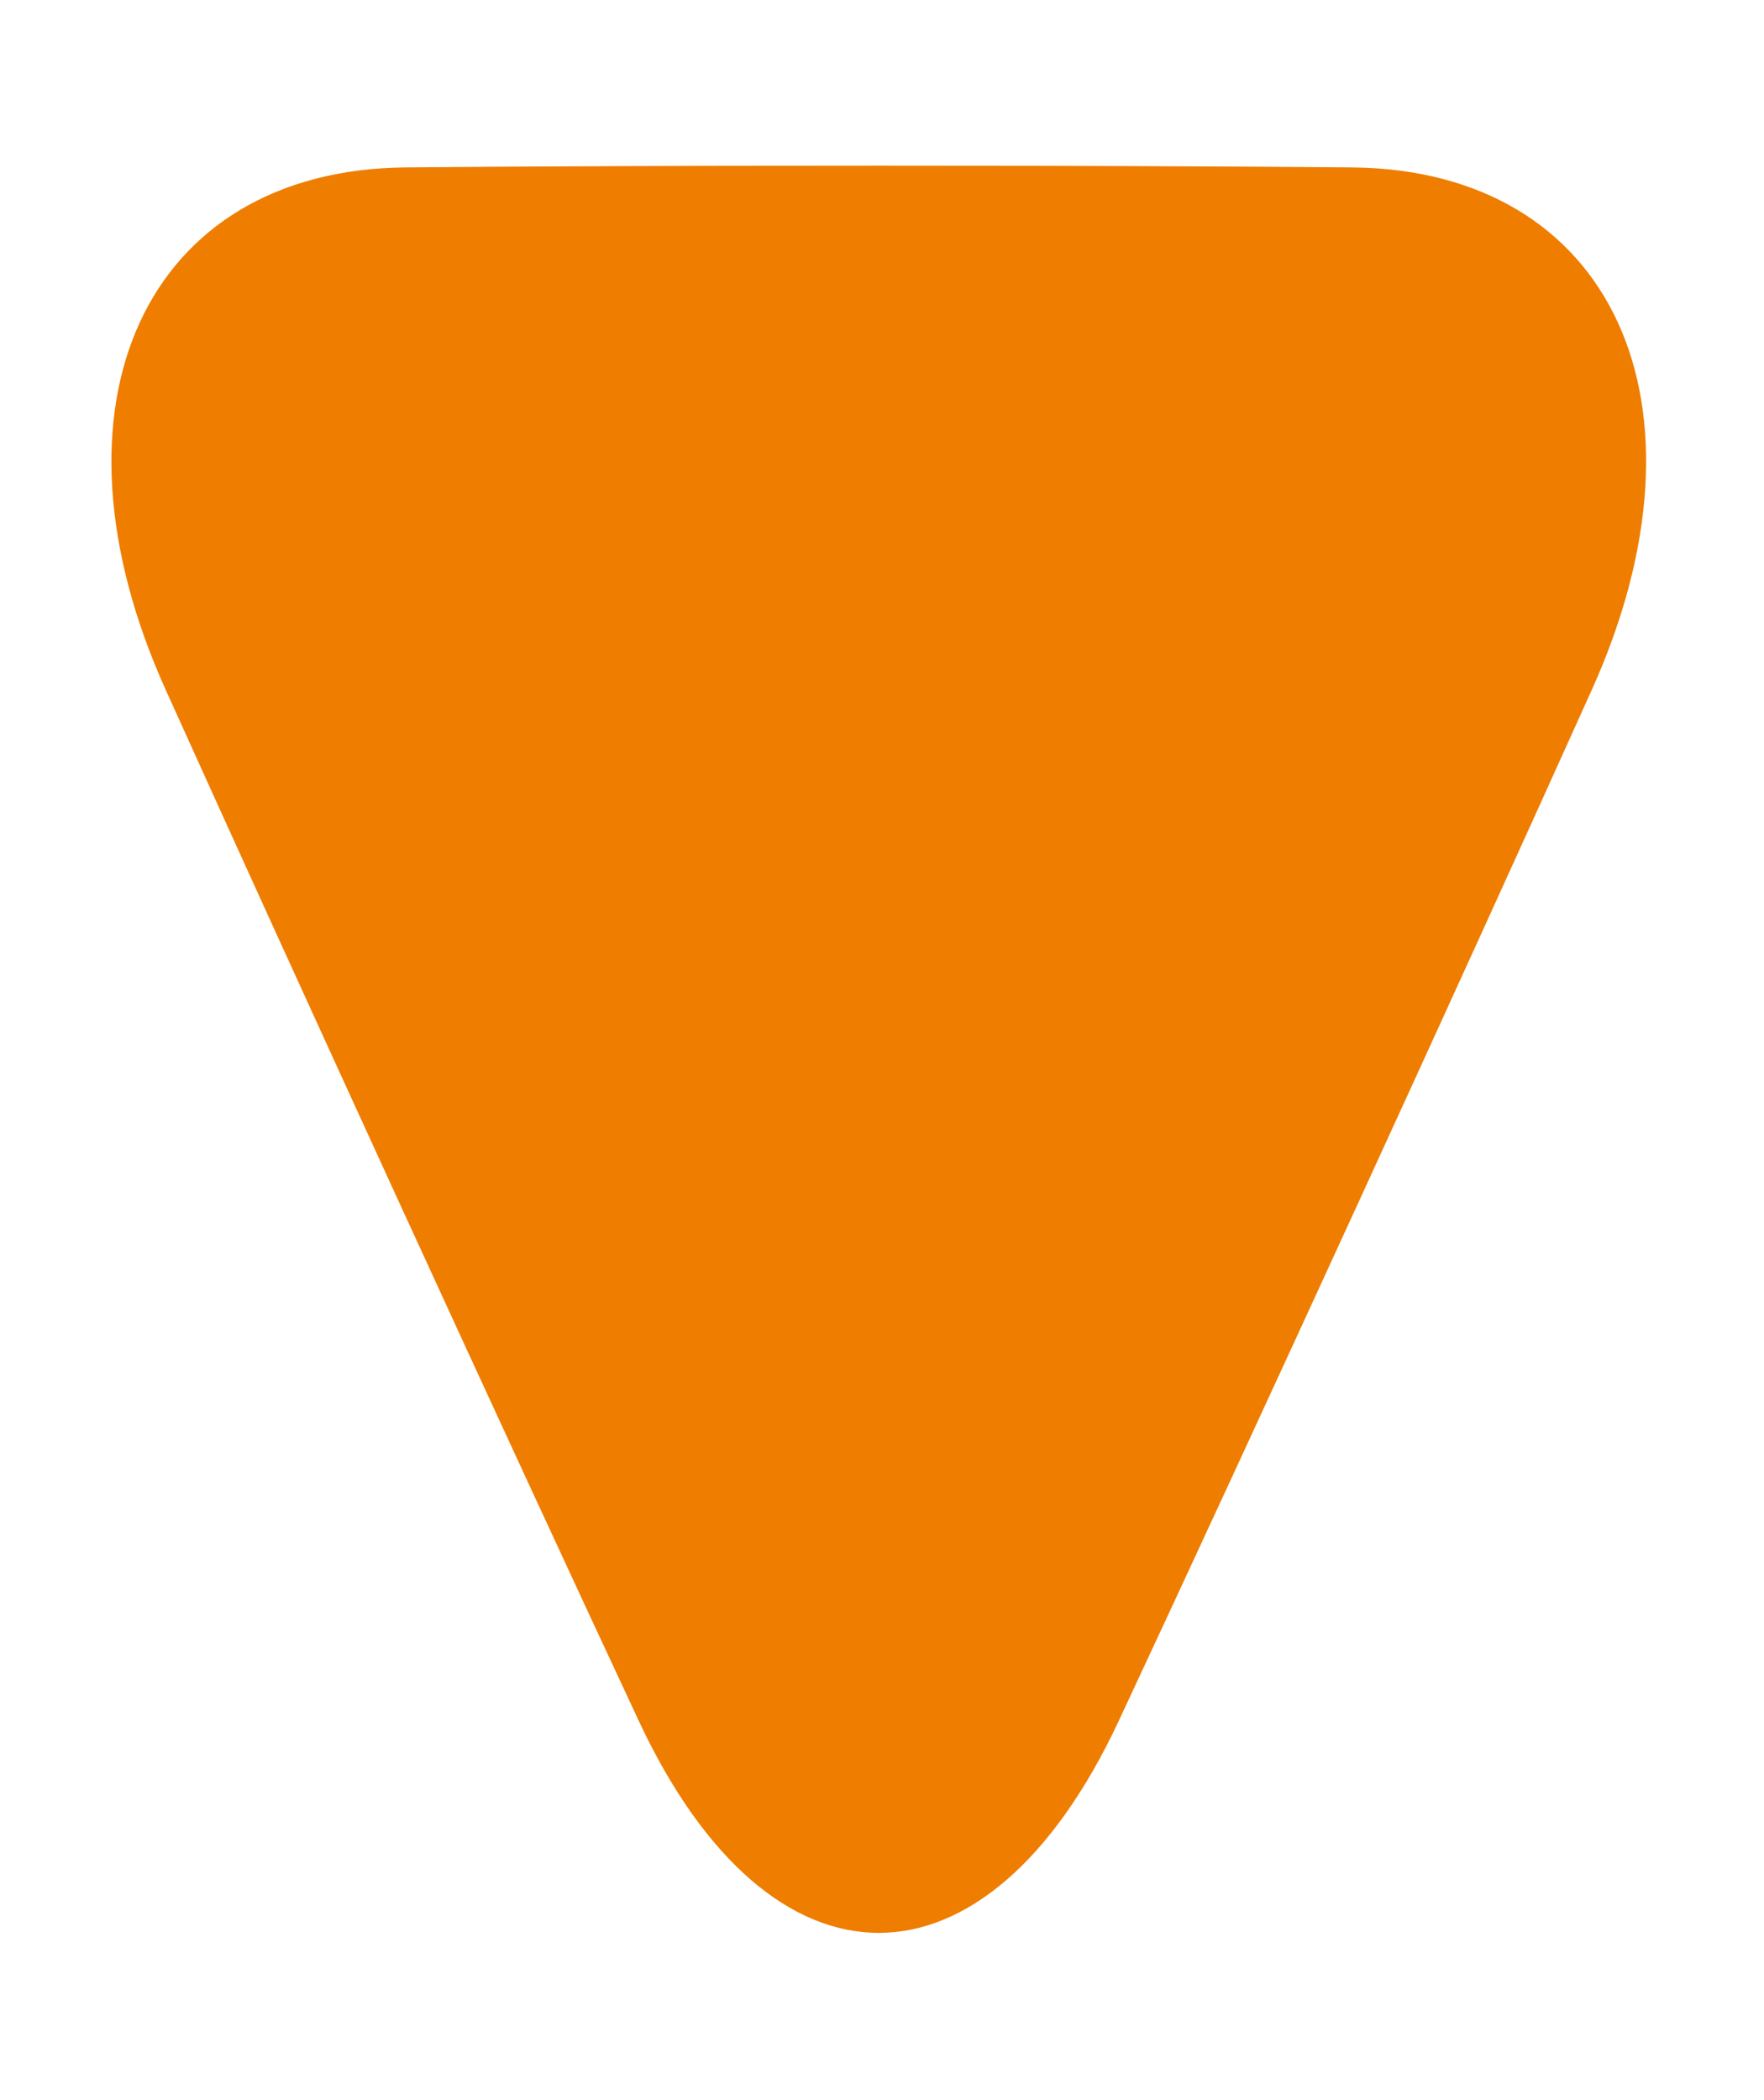
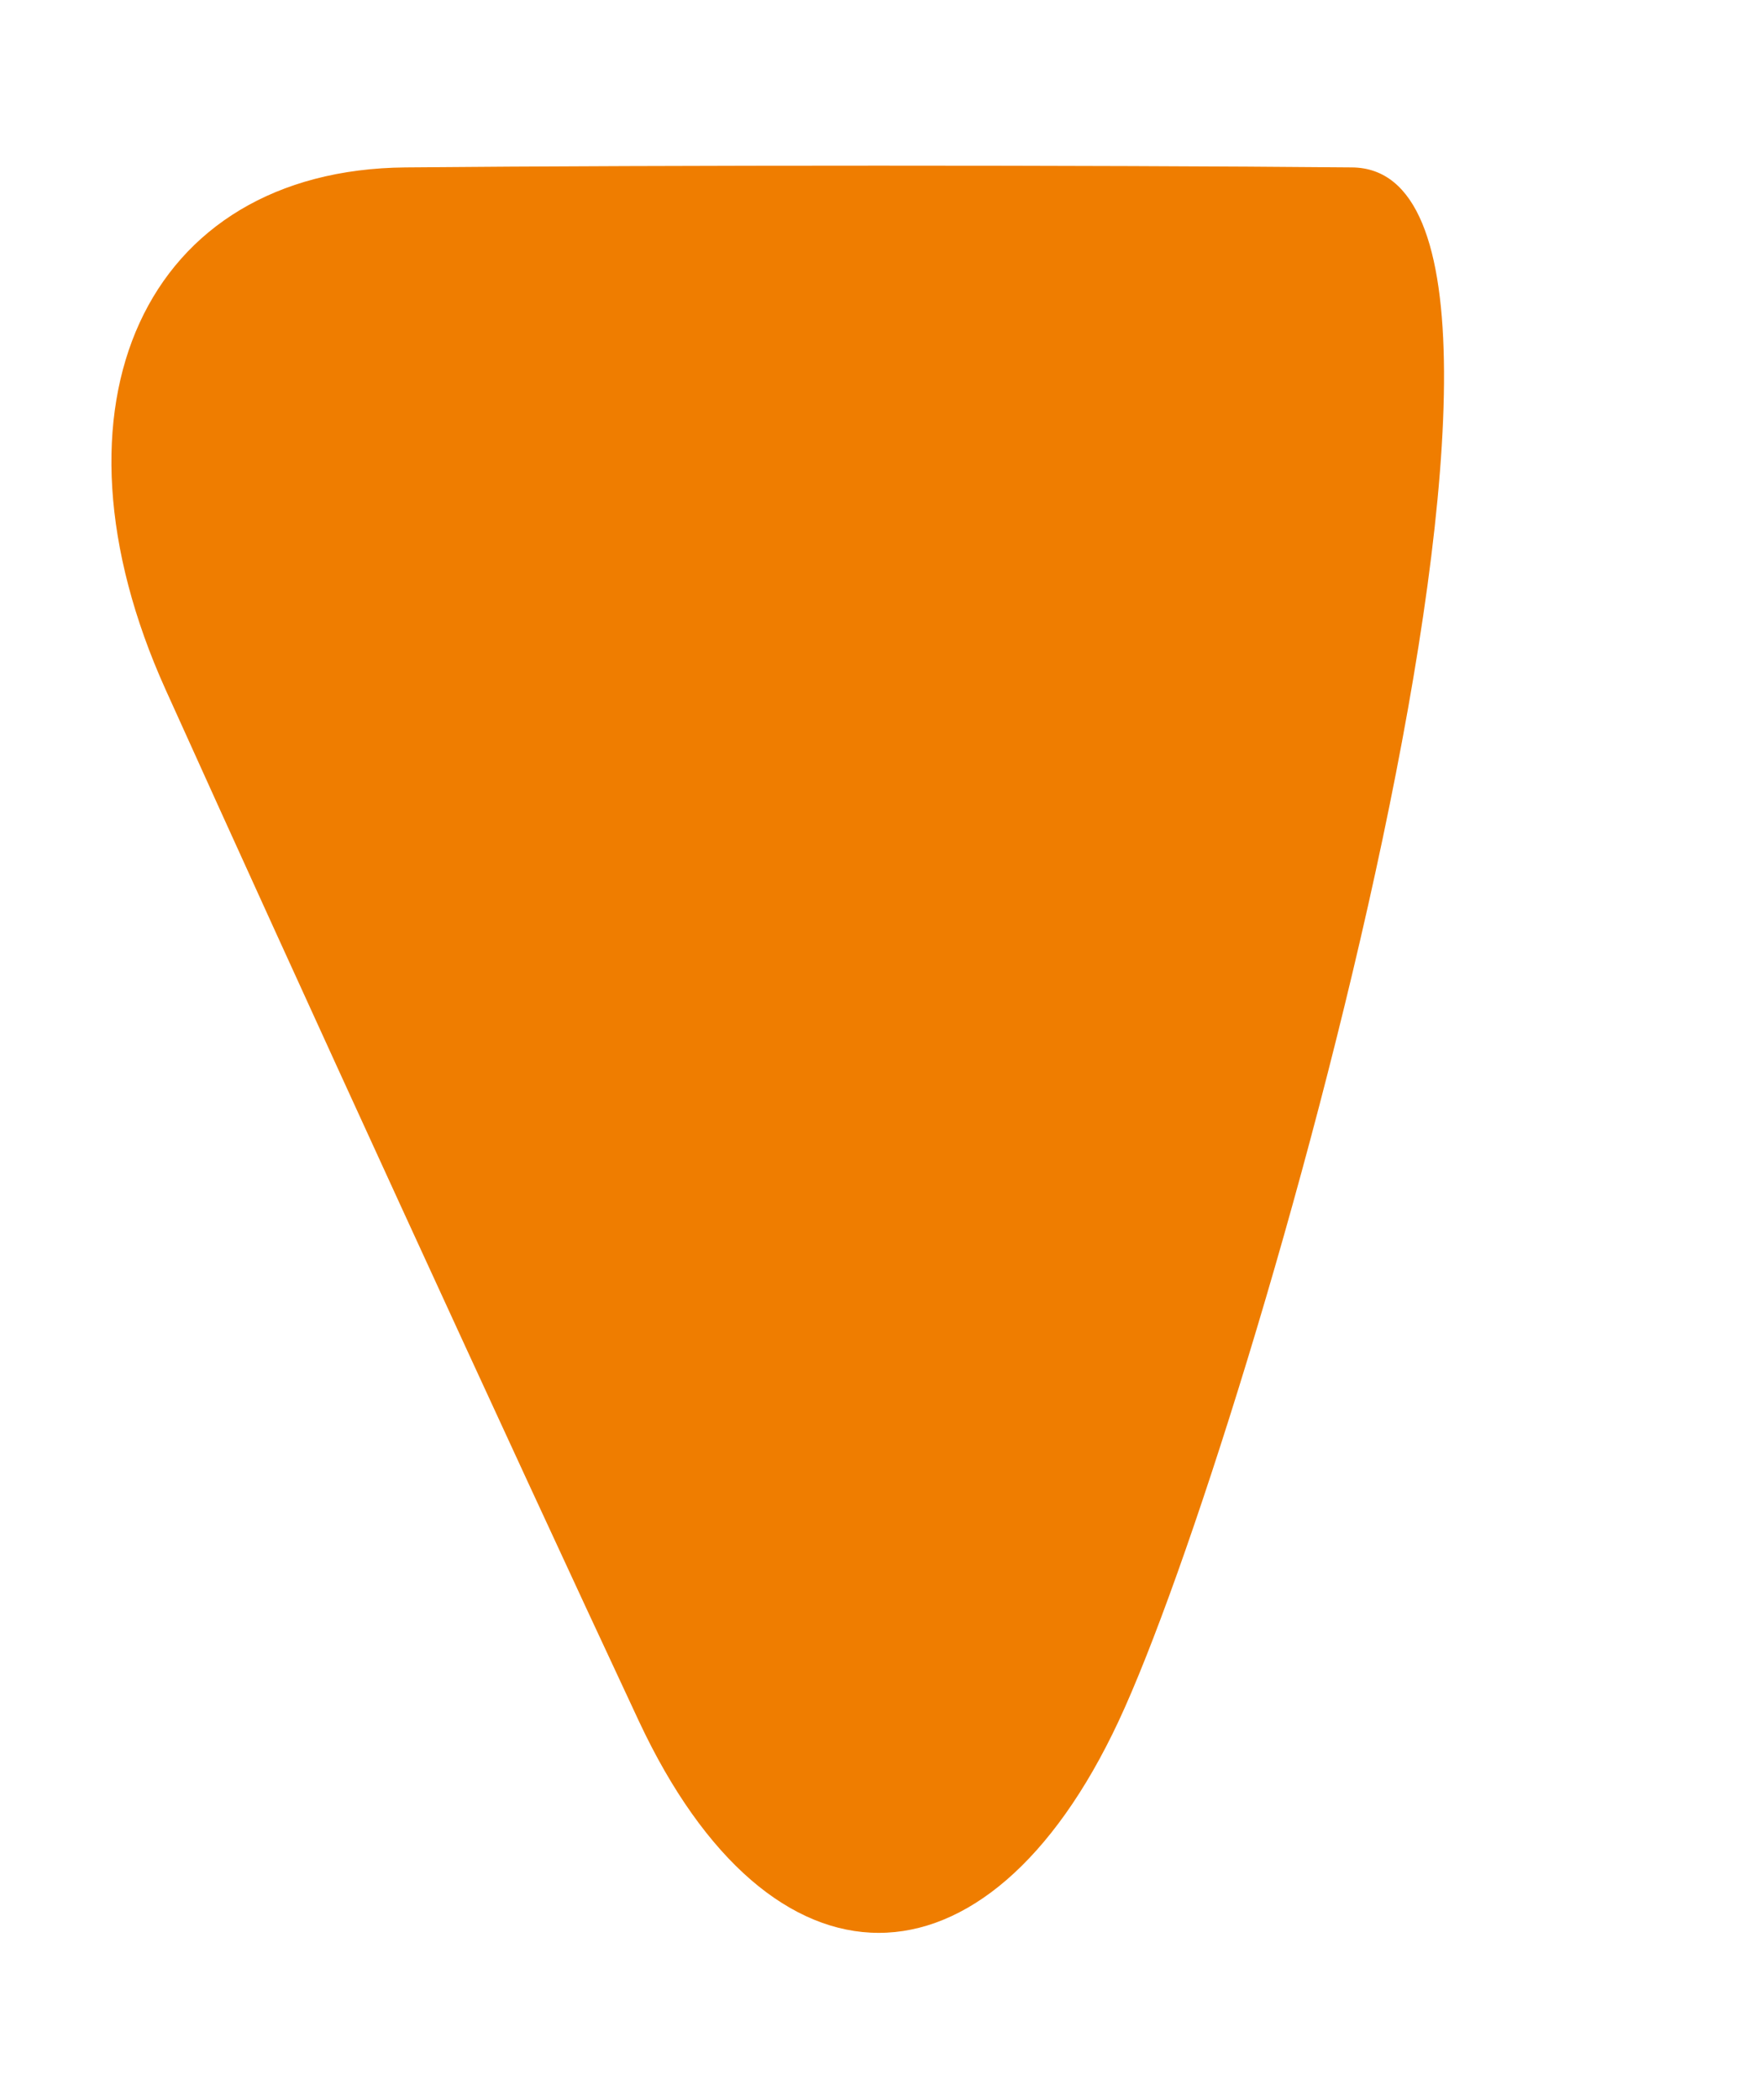
<svg xmlns="http://www.w3.org/2000/svg" data-name="Ebene 3 Kopie 2" height="25" id="Ebene_3_Kopie_2" viewBox="0 0 29.93 29.93" width="21">
  <defs>
    <style>
      .cls-1 {
        fill: #ef7d00;
        stroke-width: 0px;
      }
    </style>
  </defs>
-   <path class="cls-1" d="M10.84,26.35c2.24,4.79,5.9,4.79,8.14,0s5.85-12.66,8.03-17.5S27.36.03,22.94-.01,11.3-.05,6.88-.01.63,4.02,2.81,8.85s5.79,12.71,8.03,17.5Z" />
+   <path class="cls-1" d="M10.84,26.35c2.24,4.79,5.9,4.79,8.14,0S27.36.03,22.94-.01,11.3-.05,6.88-.01.63,4.02,2.81,8.85s5.79,12.71,8.03,17.5Z" />
</svg>